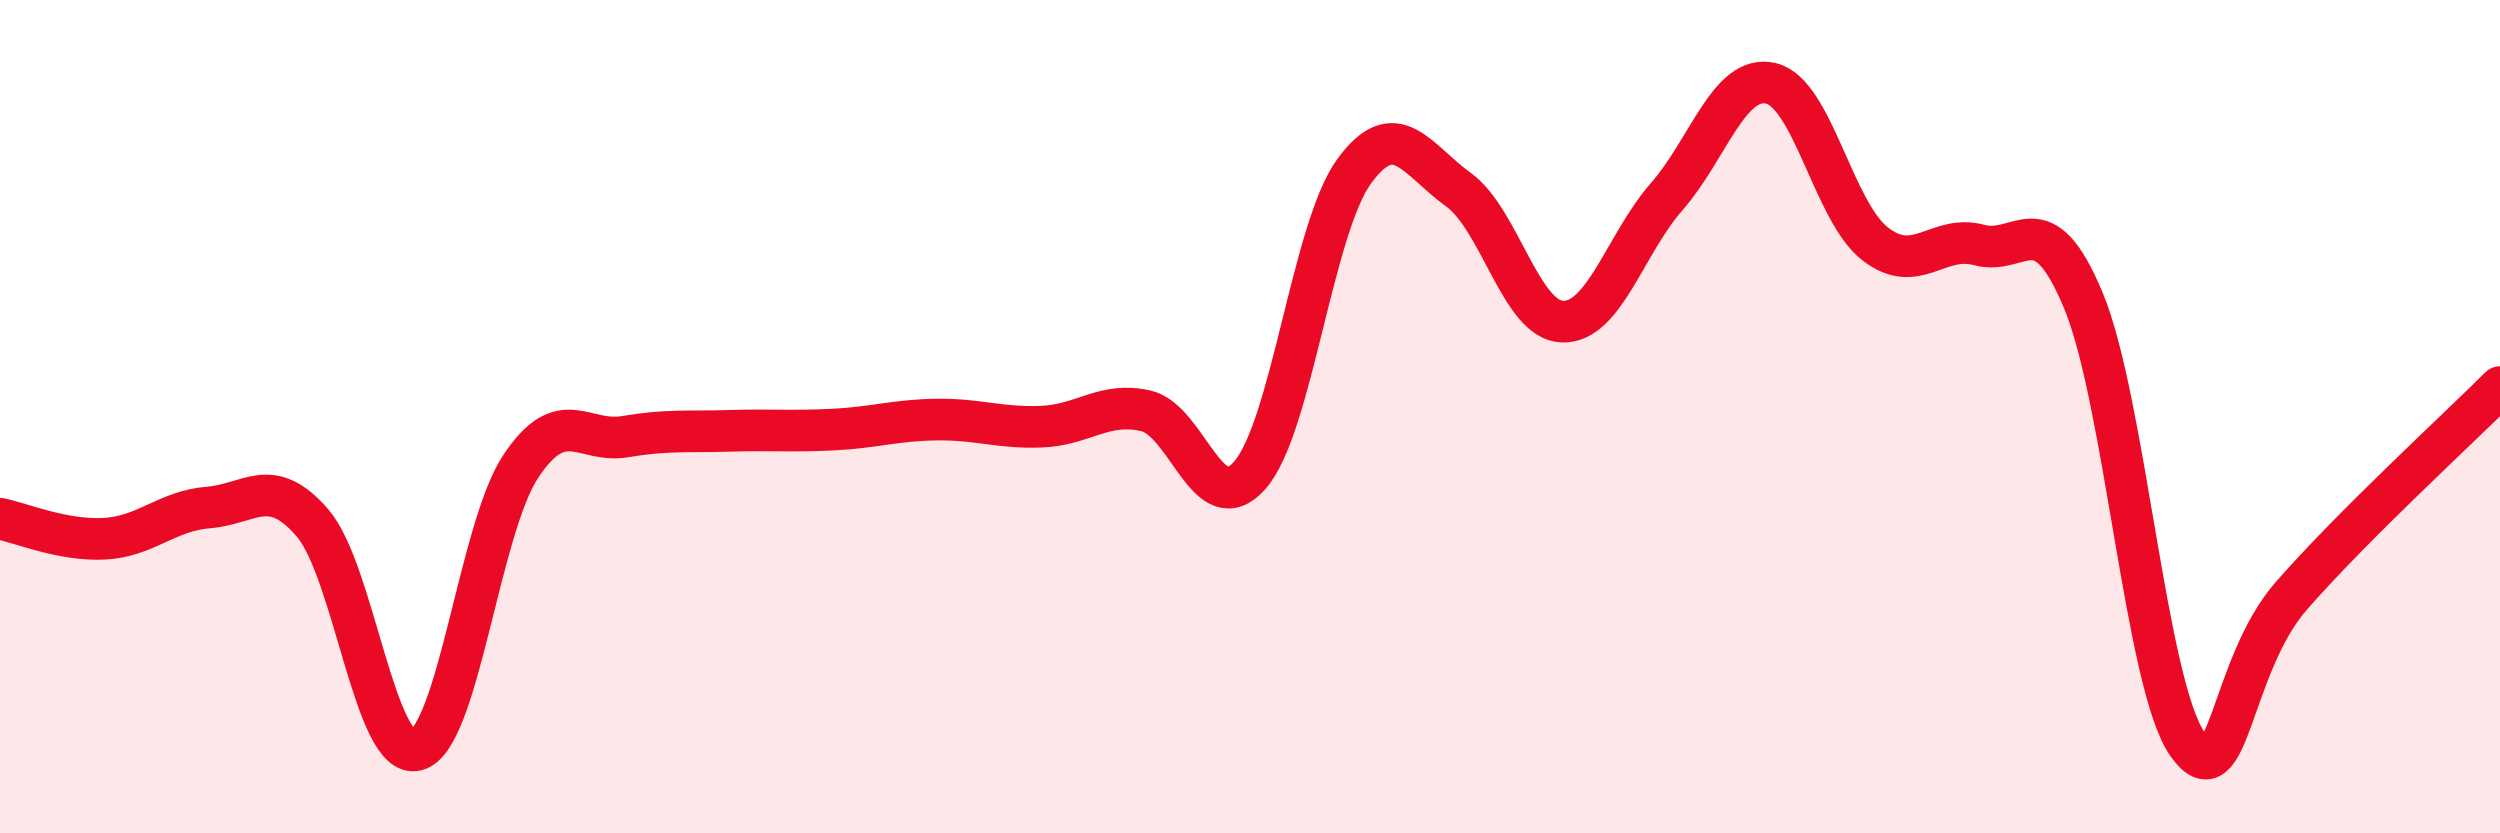
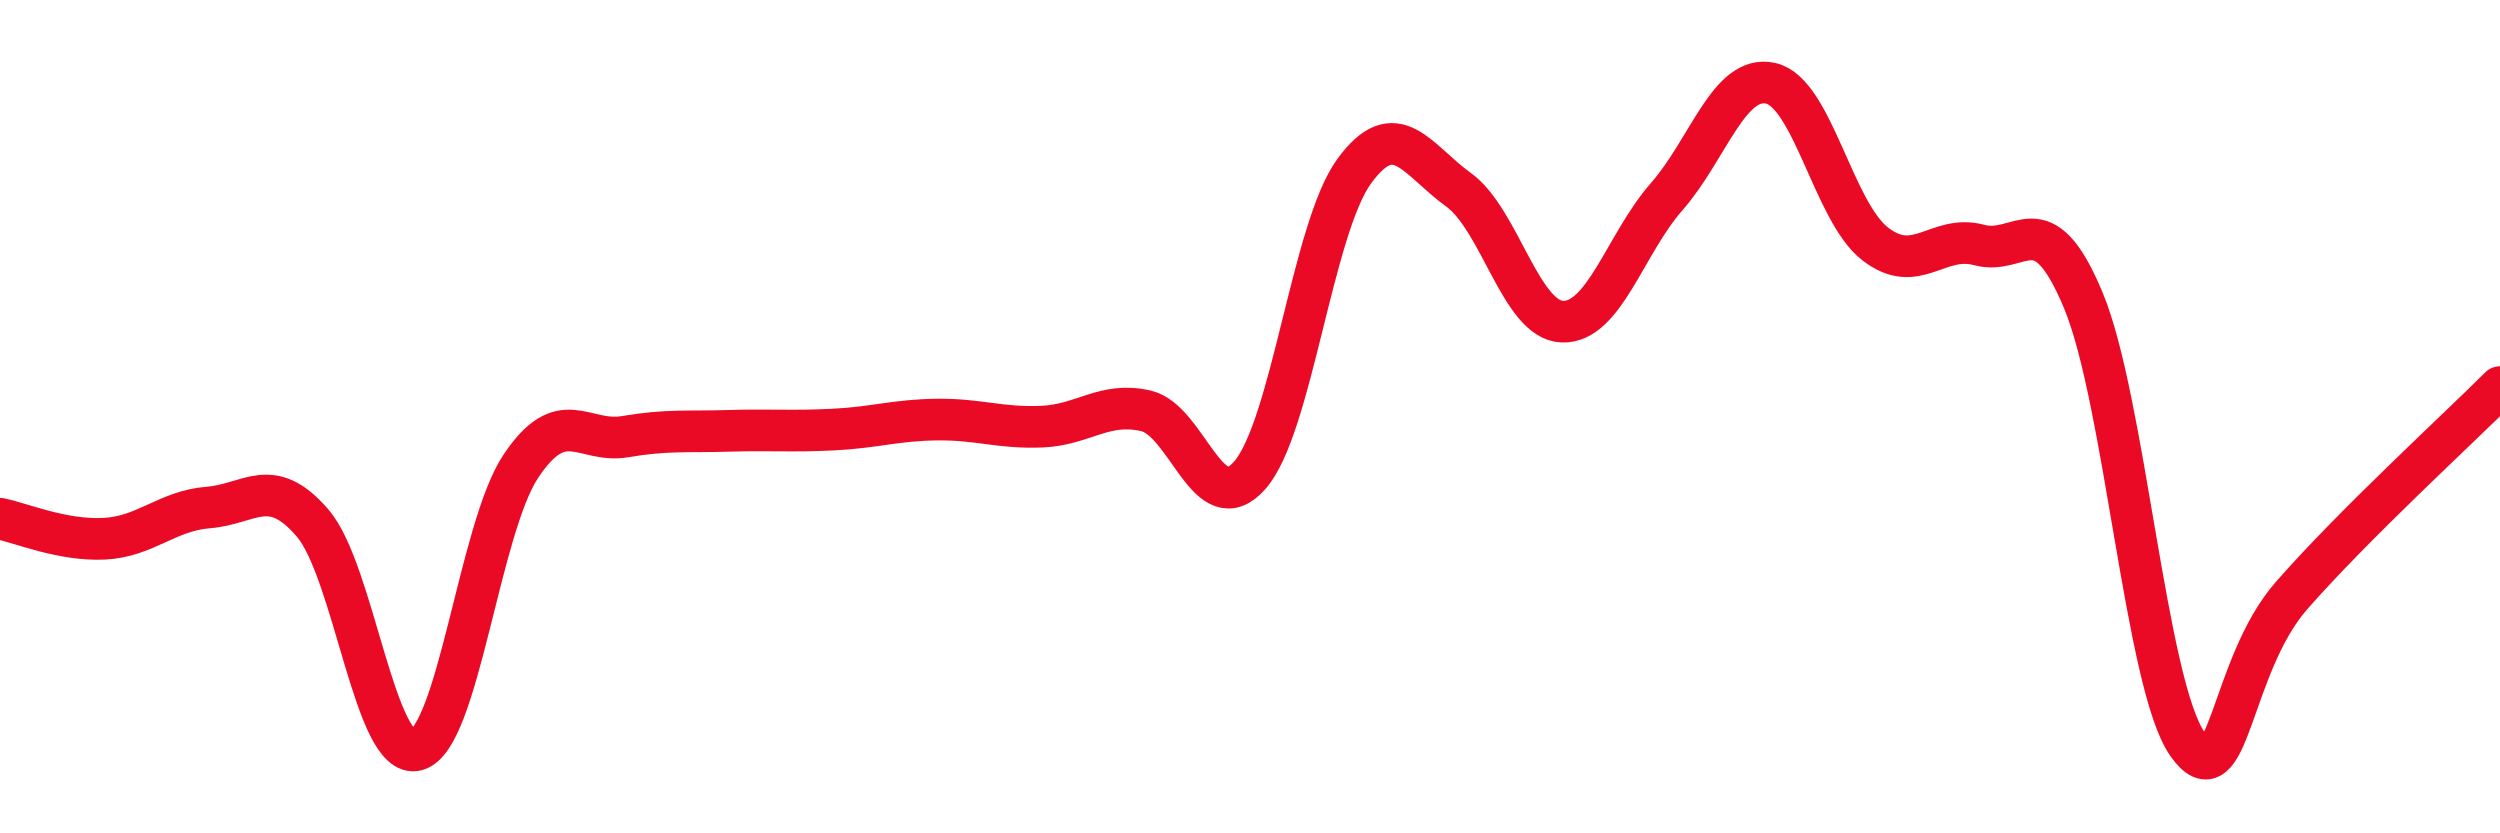
<svg xmlns="http://www.w3.org/2000/svg" width="60" height="20" viewBox="0 0 60 20">
-   <path d="M 0,12.45 C 0.5,12.55 1.5,12.98 2.5,12.93 C 3.5,12.88 4,12.26 5,12.18 C 6,12.1 6.5,11.39 7.5,12.55 C 8.5,13.71 9,18.27 10,18 C 11,17.73 11.5,12.69 12.5,11.19 C 13.5,9.69 14,10.65 15,10.48 C 16,10.31 16.5,10.37 17.5,10.34 C 18.5,10.31 19,10.36 20,10.31 C 21,10.26 21.5,10.08 22.5,10.07 C 23.5,10.06 24,10.28 25,10.24 C 26,10.2 26.5,9.63 27.5,9.86 C 28.5,10.09 29,12.55 30,11.4 C 31,10.25 31.5,5.48 32.5,4.11 C 33.5,2.74 34,3.83 35,4.55 C 36,5.27 36.5,7.69 37.5,7.72 C 38.5,7.75 39,5.86 40,4.72 C 41,3.58 41.5,1.77 42.5,2 C 43.5,2.23 44,5.07 45,5.85 C 46,6.63 46.5,5.61 47.5,5.88 C 48.5,6.15 49,4.81 50,7.21 C 51,9.61 51.5,16.44 52.5,17.86 C 53.5,19.28 53.5,16 55,14.29 C 56.5,12.58 59,10.29 60,9.29L60 20L0 20Z" fill="#EB0A25" opacity="0.1" stroke-linecap="round" stroke-linejoin="round" />
  <path d="M 0,12.45 C 0.5,12.55 1.5,12.98 2.5,12.93 C 3.5,12.88 4,12.26 5,12.18 C 6,12.1 6.5,11.39 7.5,12.55 C 8.5,13.71 9,18.27 10,18 C 11,17.73 11.5,12.69 12.5,11.19 C 13.5,9.69 14,10.65 15,10.48 C 16,10.31 16.5,10.37 17.5,10.34 C 18.5,10.31 19,10.36 20,10.31 C 21,10.26 21.5,10.08 22.5,10.07 C 23.5,10.06 24,10.28 25,10.24 C 26,10.2 26.5,9.63 27.5,9.86 C 28.5,10.09 29,12.55 30,11.4 C 31,10.25 31.5,5.48 32.5,4.11 C 33.5,2.74 34,3.83 35,4.55 C 36,5.27 36.5,7.69 37.5,7.72 C 38.5,7.75 39,5.86 40,4.72 C 41,3.58 41.5,1.77 42.5,2 C 43.5,2.23 44,5.07 45,5.85 C 46,6.63 46.5,5.61 47.5,5.88 C 48.5,6.15 49,4.81 50,7.21 C 51,9.61 51.5,16.44 52.5,17.86 C 53.5,19.28 53.5,16 55,14.29 C 56.5,12.58 59,10.29 60,9.29" stroke="#EB0A25" stroke-width="1" fill="none" stroke-linecap="round" stroke-linejoin="round" />
</svg>